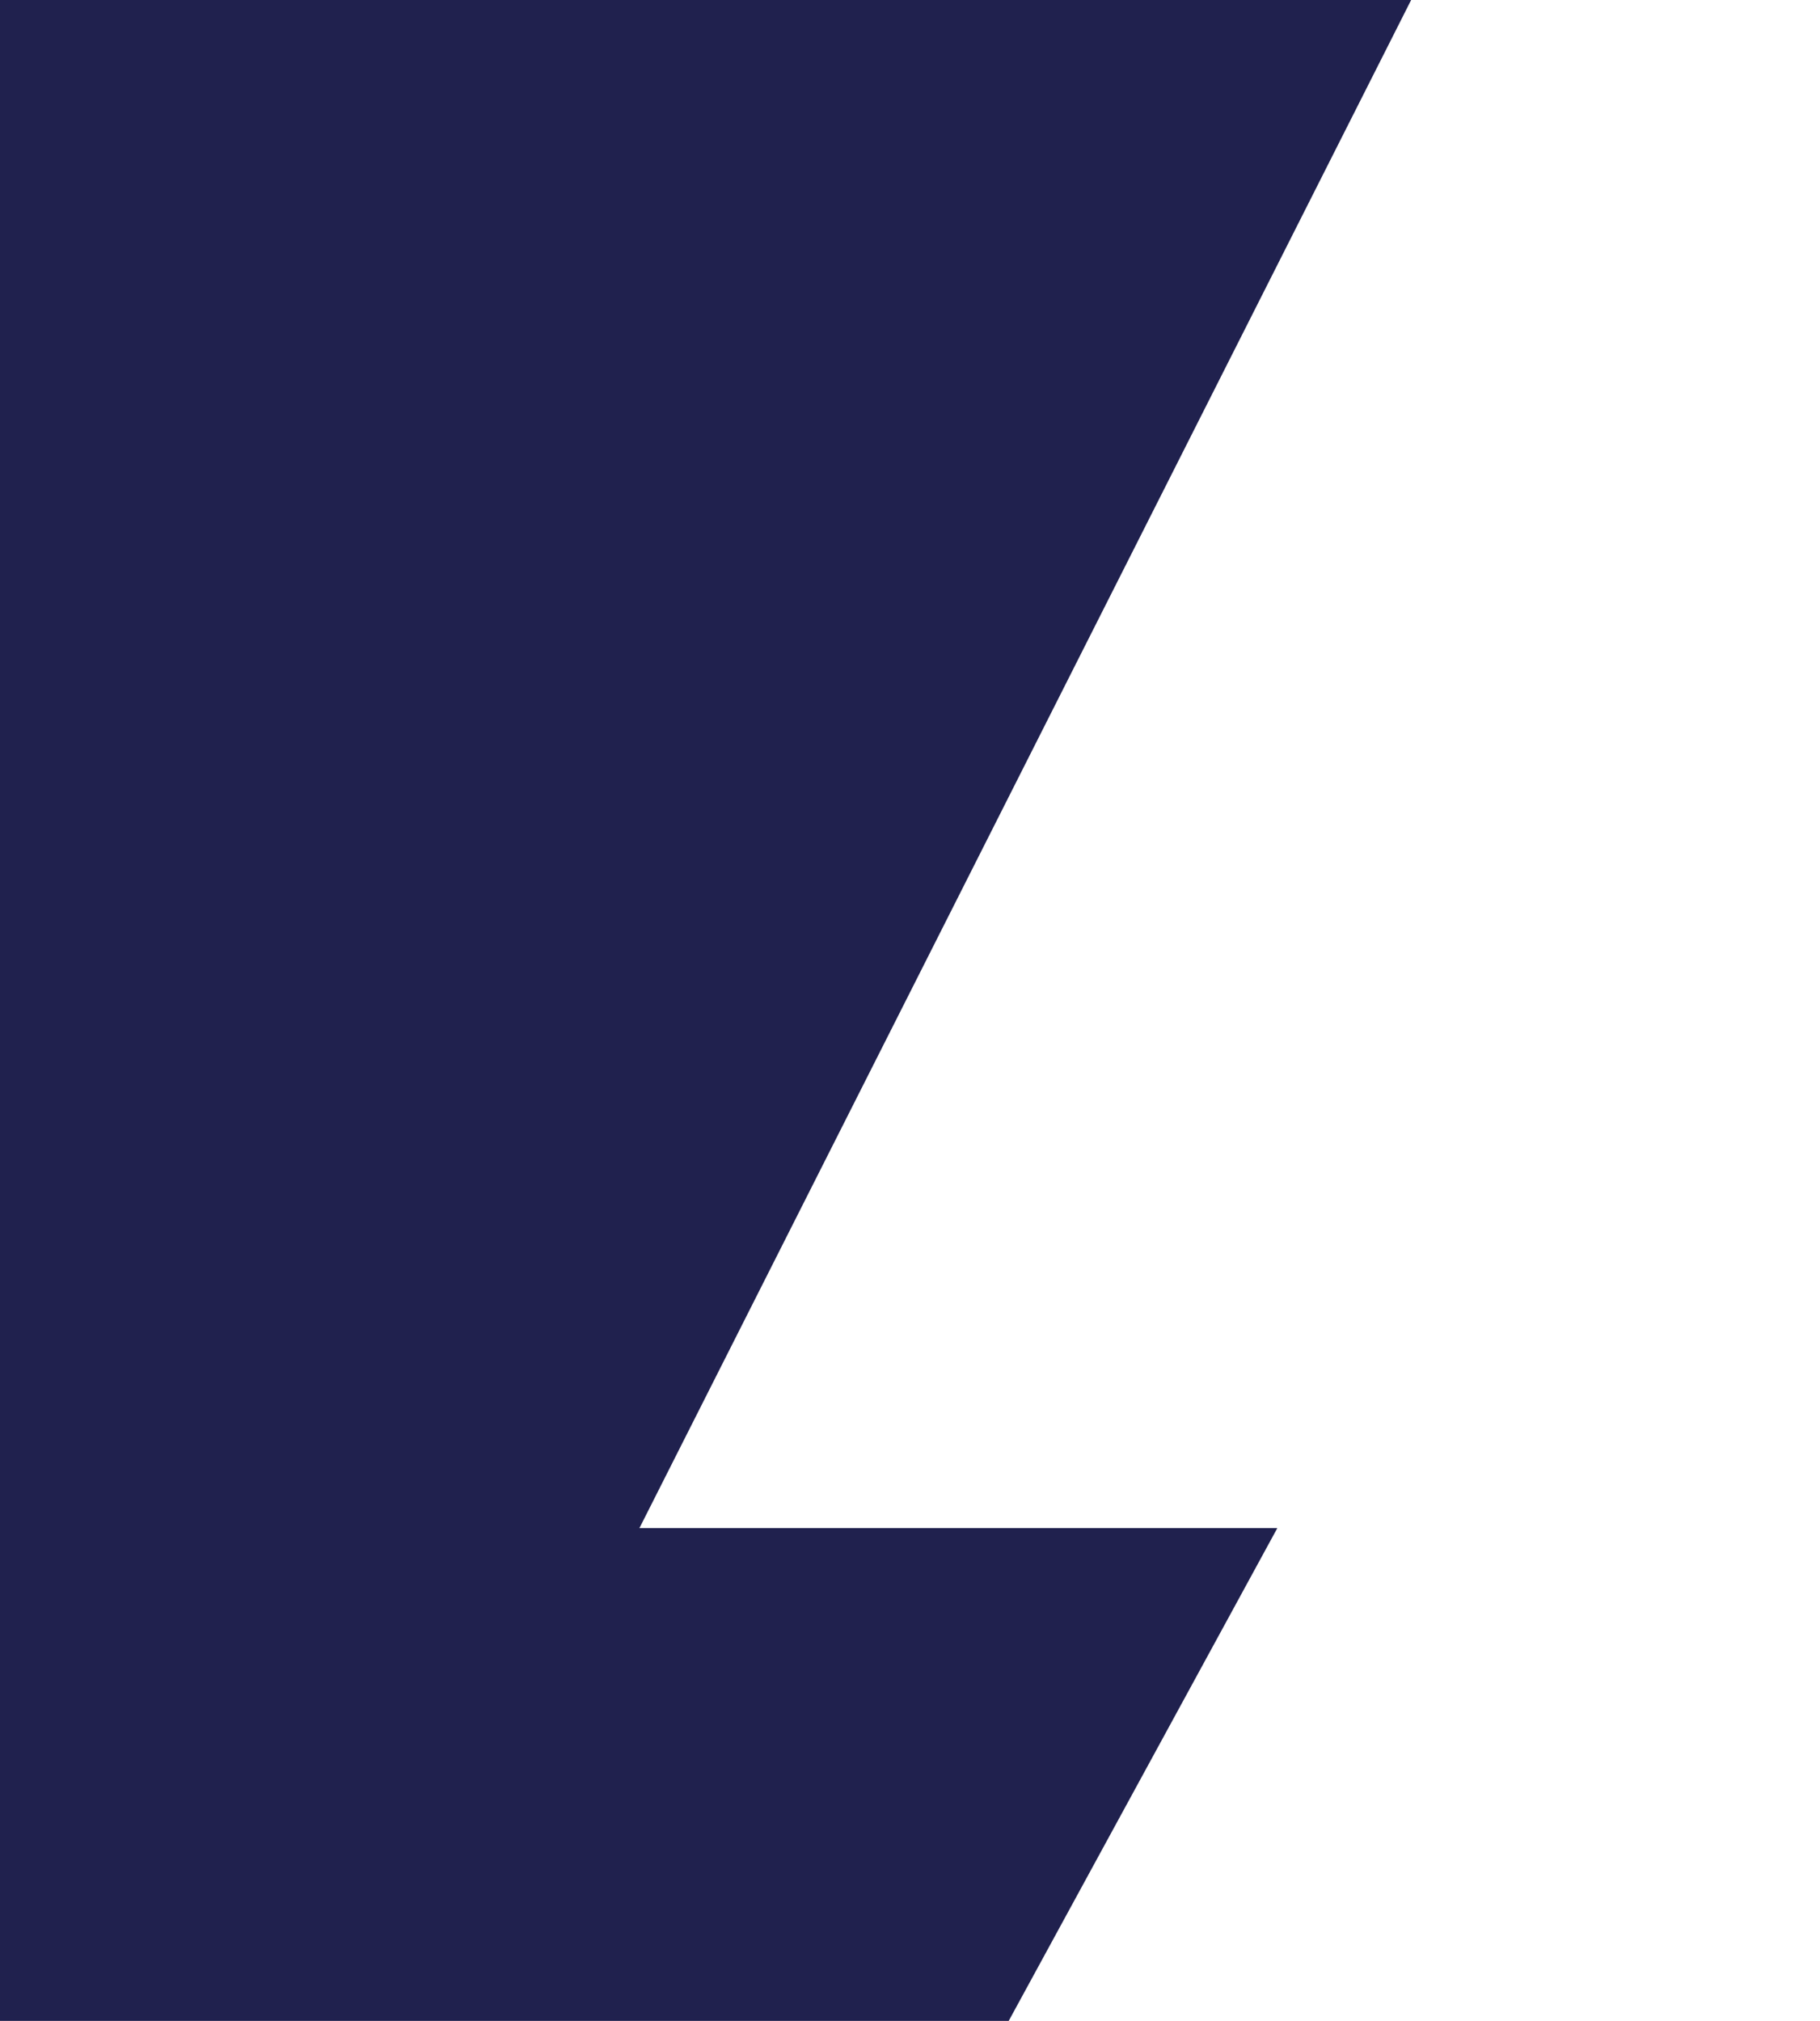
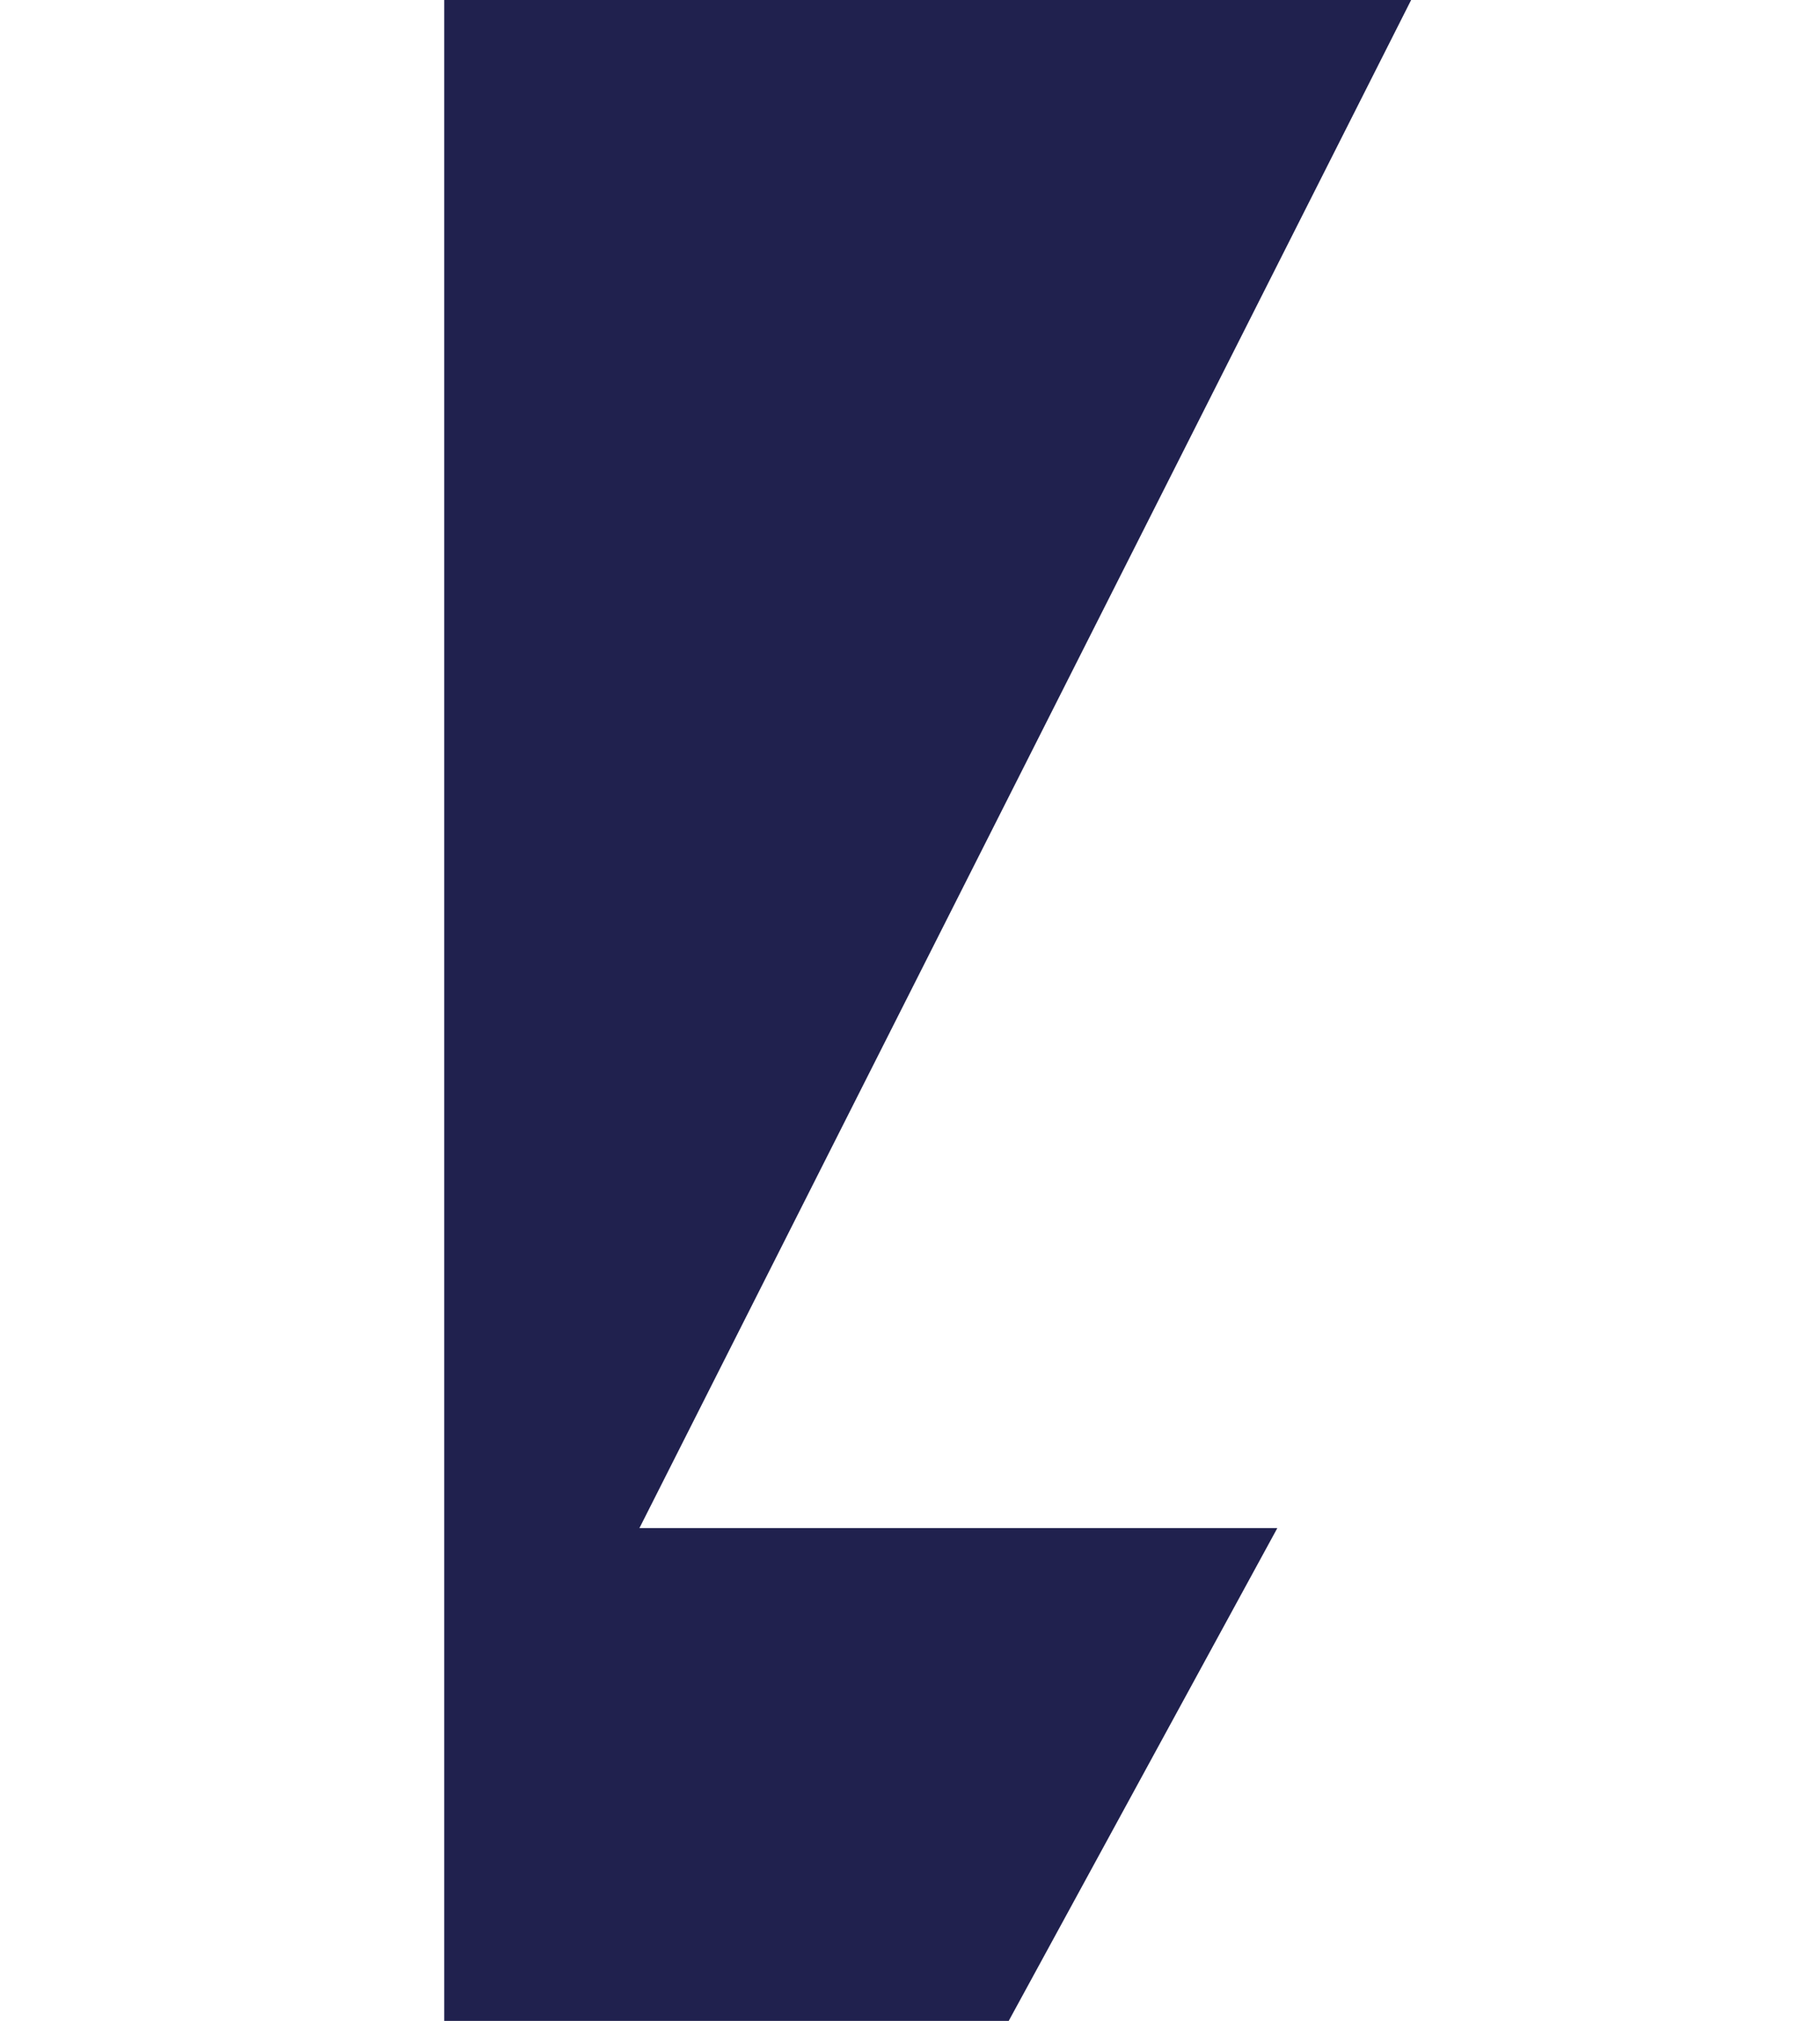
<svg xmlns="http://www.w3.org/2000/svg" width="290" height="322" viewBox="0 0 290 322" fill="none">
-   <path d="M203.528 243.483L70.787 487H-244V-129H-41.474H290L101.886 243.483H203.528Z" fill="#20214E" />
+   <path d="M203.528 243.483L70.787 487V-129H-41.474H290L101.886 243.483H203.528Z" fill="#20214E" />
</svg>